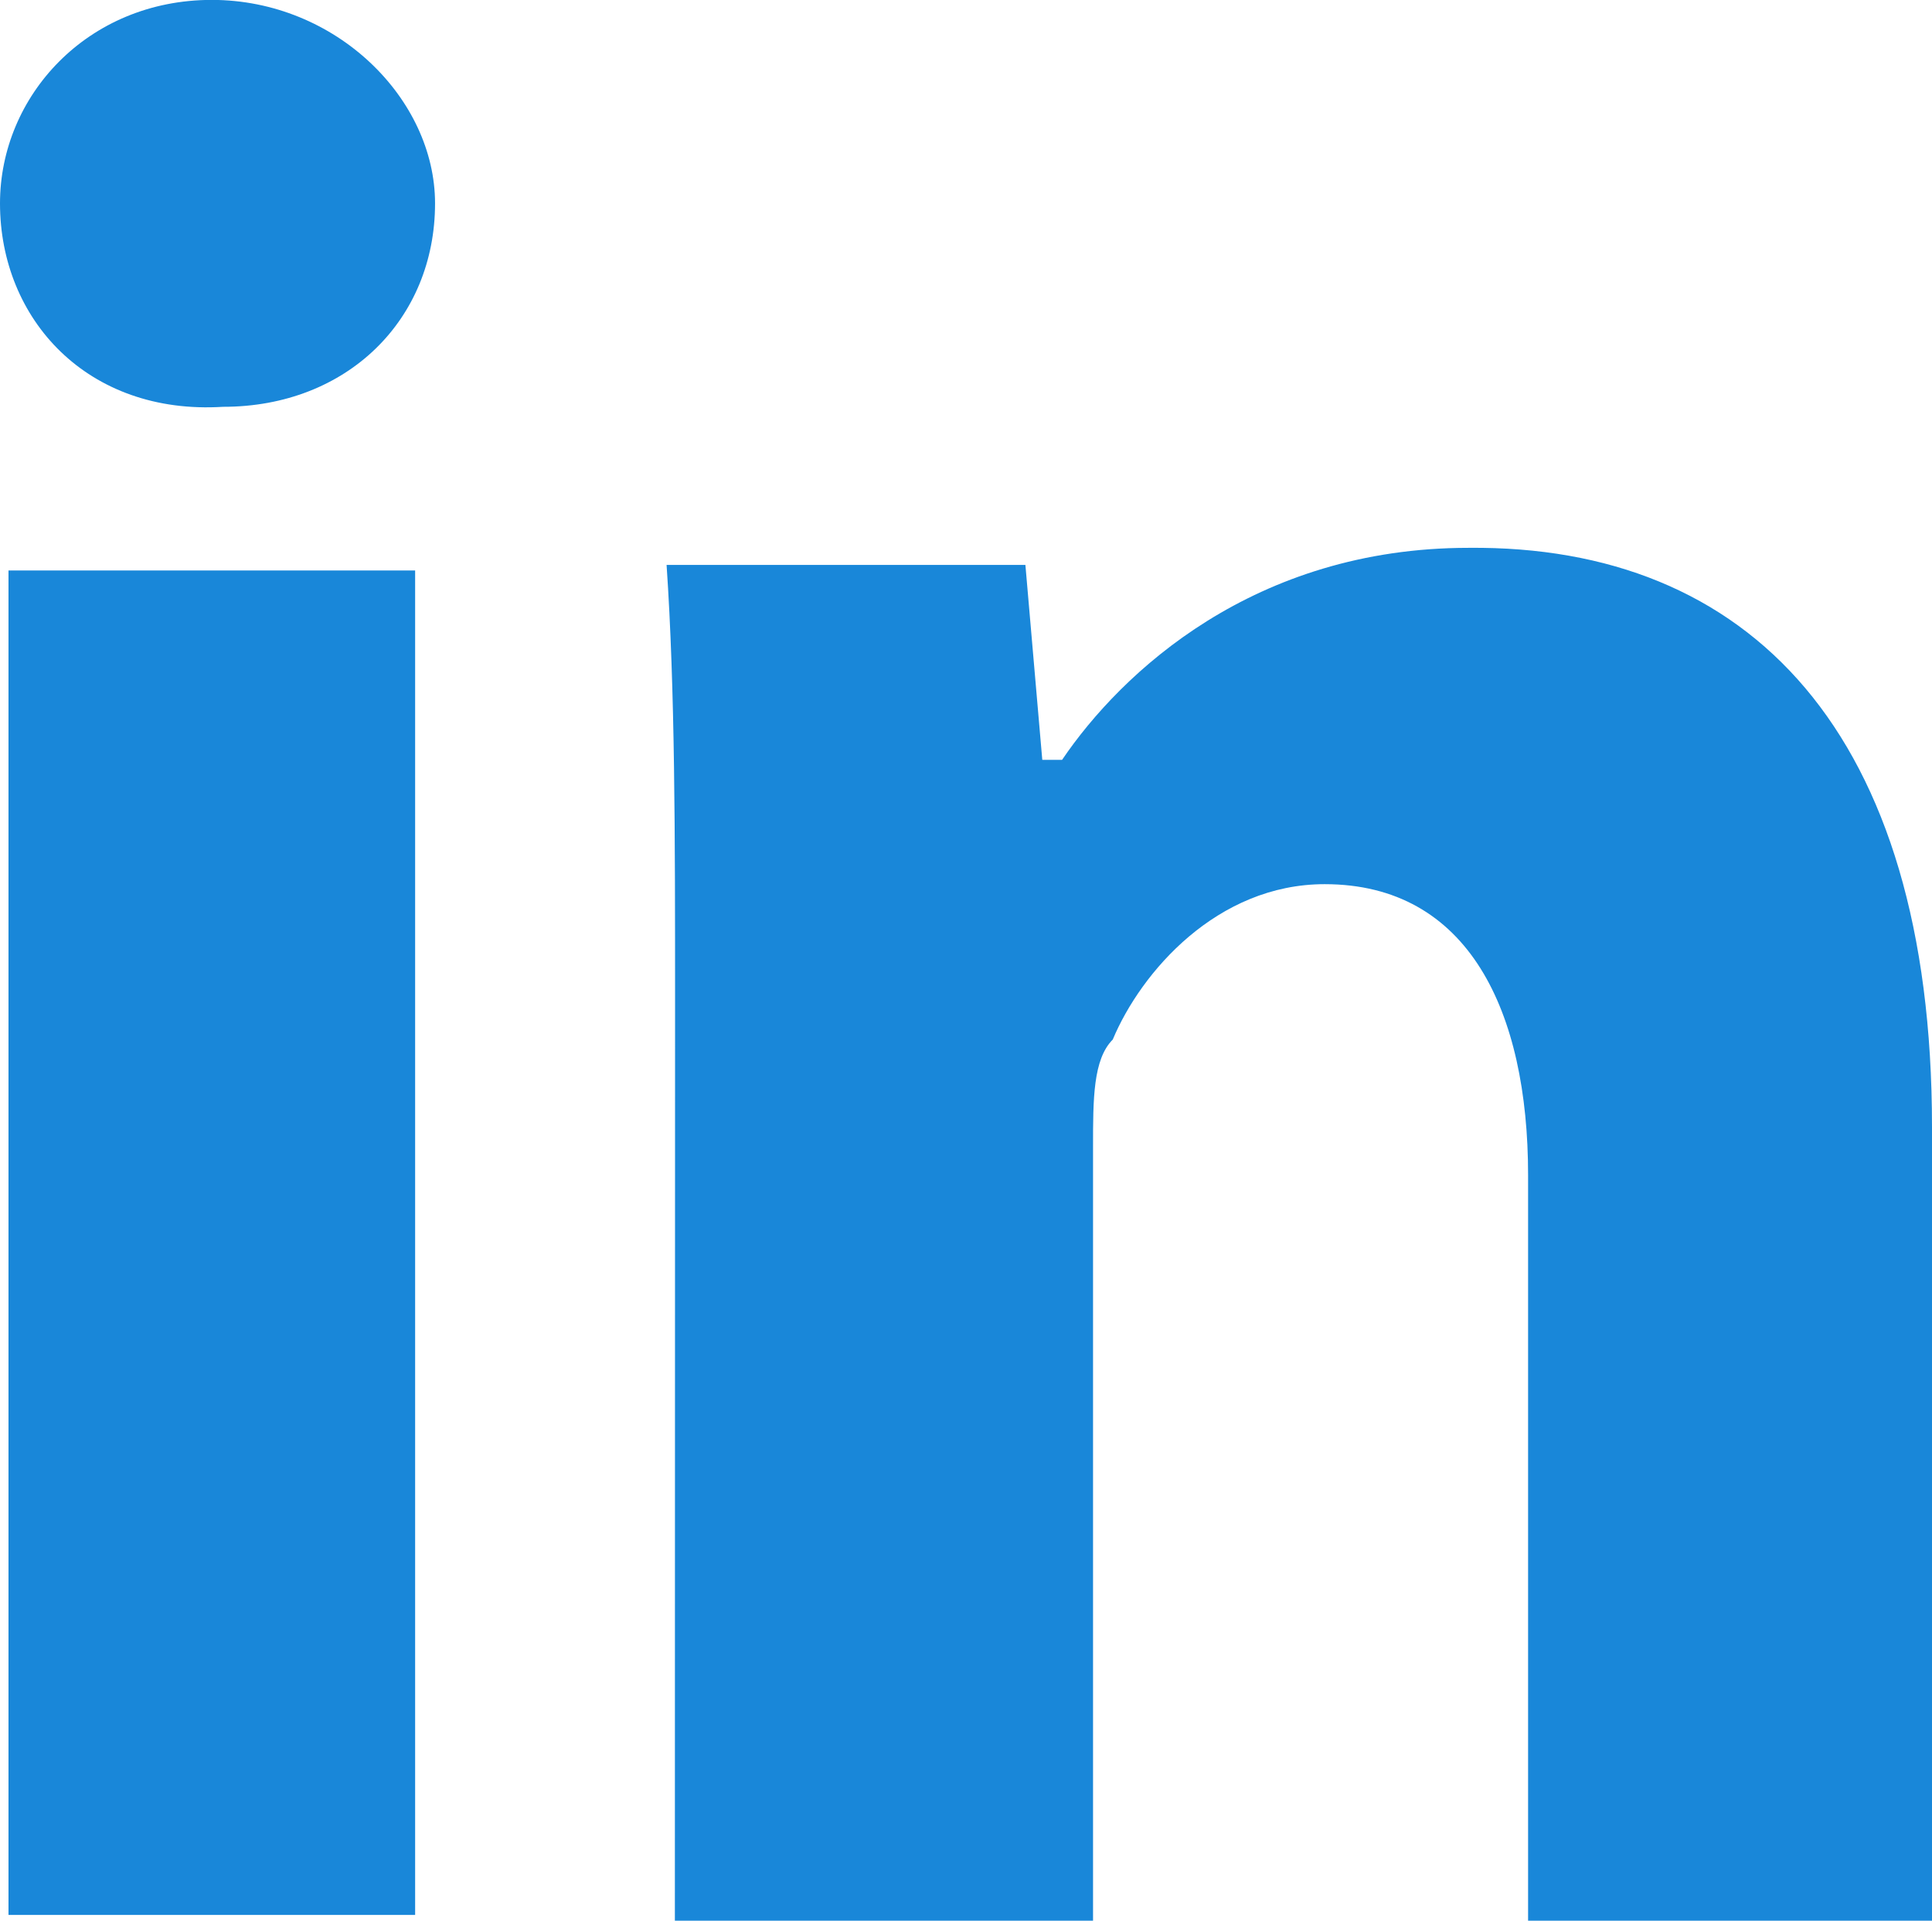
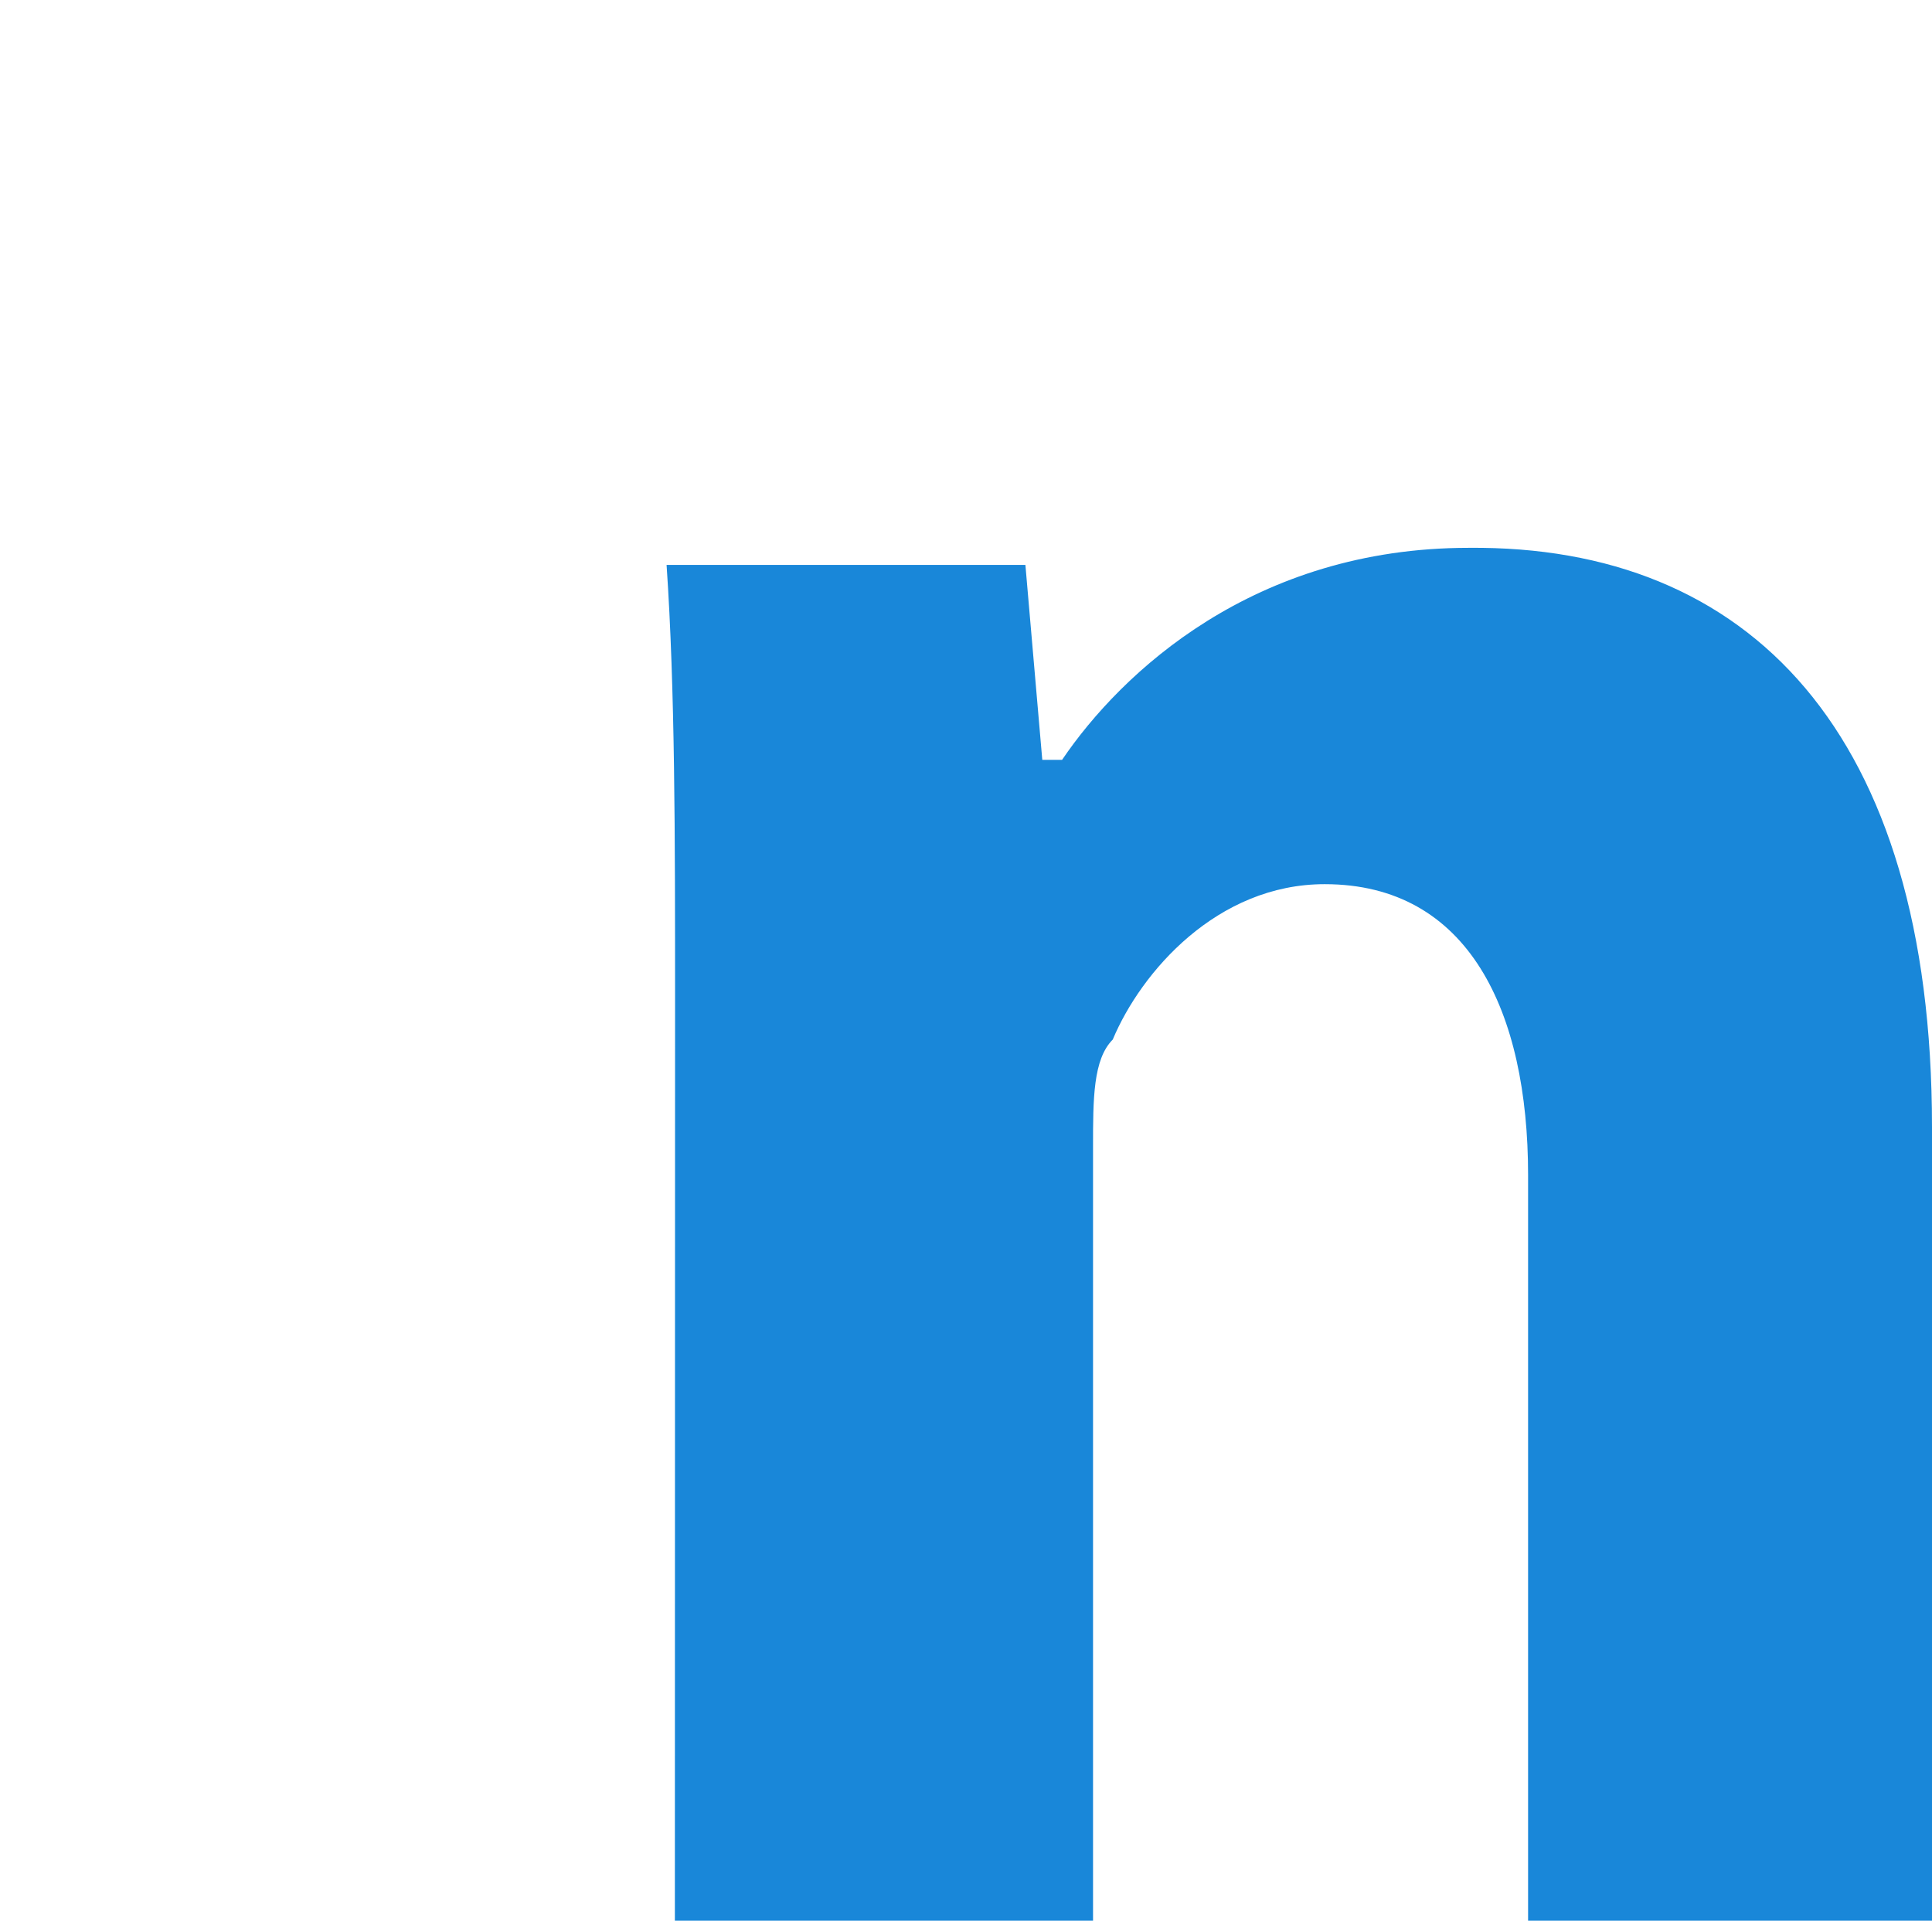
<svg xmlns="http://www.w3.org/2000/svg" version="1.1" id="Layer_1" x="0px" y="0px" width="19.109px" height="19px" viewBox="288.085 411.474 19.109 19" enable-background="new 288.085 411.474 19.109 19" xml:space="preserve">
-   <path fill="#1987D9" d="M292.388,413.486c0,1.146-0.866,2.012-2.096,2.012c-1.341,0.084-2.207-0.866-2.207-2.012  c0-1.063,0.866-2.013,2.095-2.013C291.41,411.474,292.388,412.452,292.388,413.486L292.388,413.486z M288.169,430.416v-13.299h4.022  v13.299H288.169z" />
  <path fill="#1987D9" d="M294.762,421.364c0-1.62,0-3.073-0.084-4.302h3.549l0.167,1.928h0.196c0.587-0.866,1.899-2.097,4.021-2.097  c2.767-0.027,4.583,1.816,4.583,5.729v7.851h-3.995v-7.376c0-1.619-0.588-2.877-2.012-2.877c-1.063,0-1.815,0.867-2.096,1.537  c-0.195,0.196-0.195,0.587-0.195,1.063v7.653h-4.136L294.762,421.364L294.762,421.364z" />
</svg>